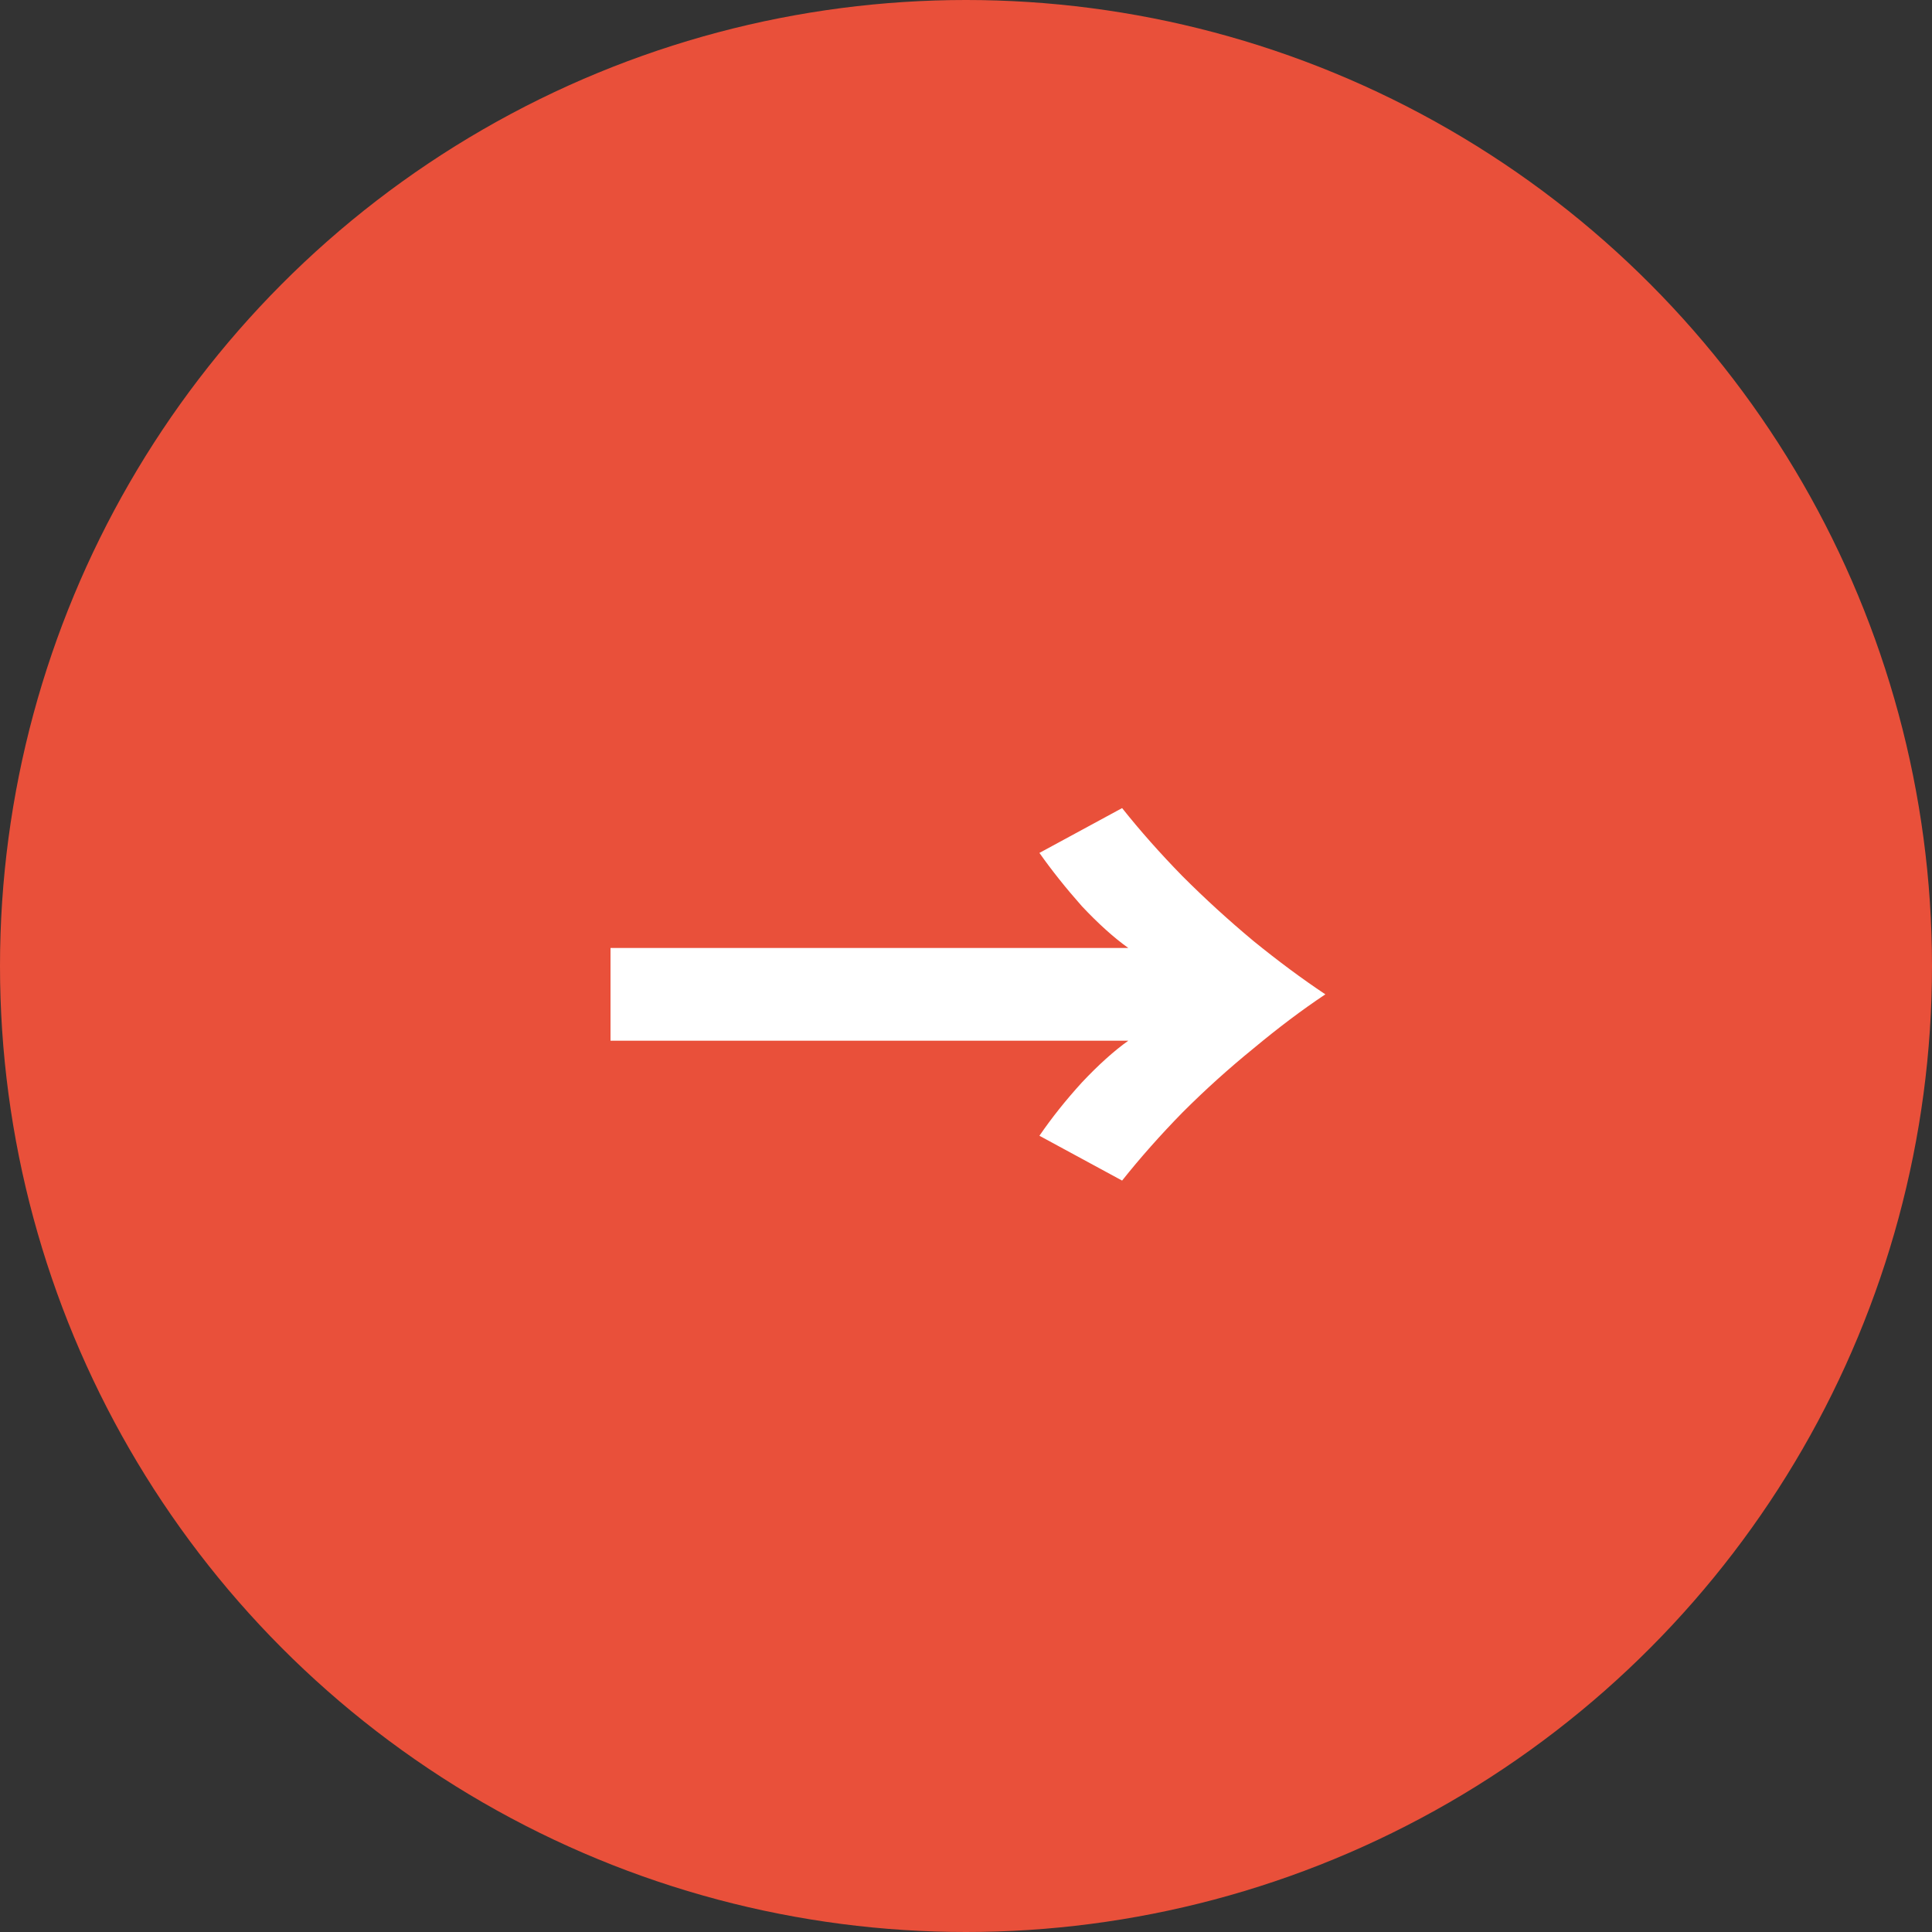
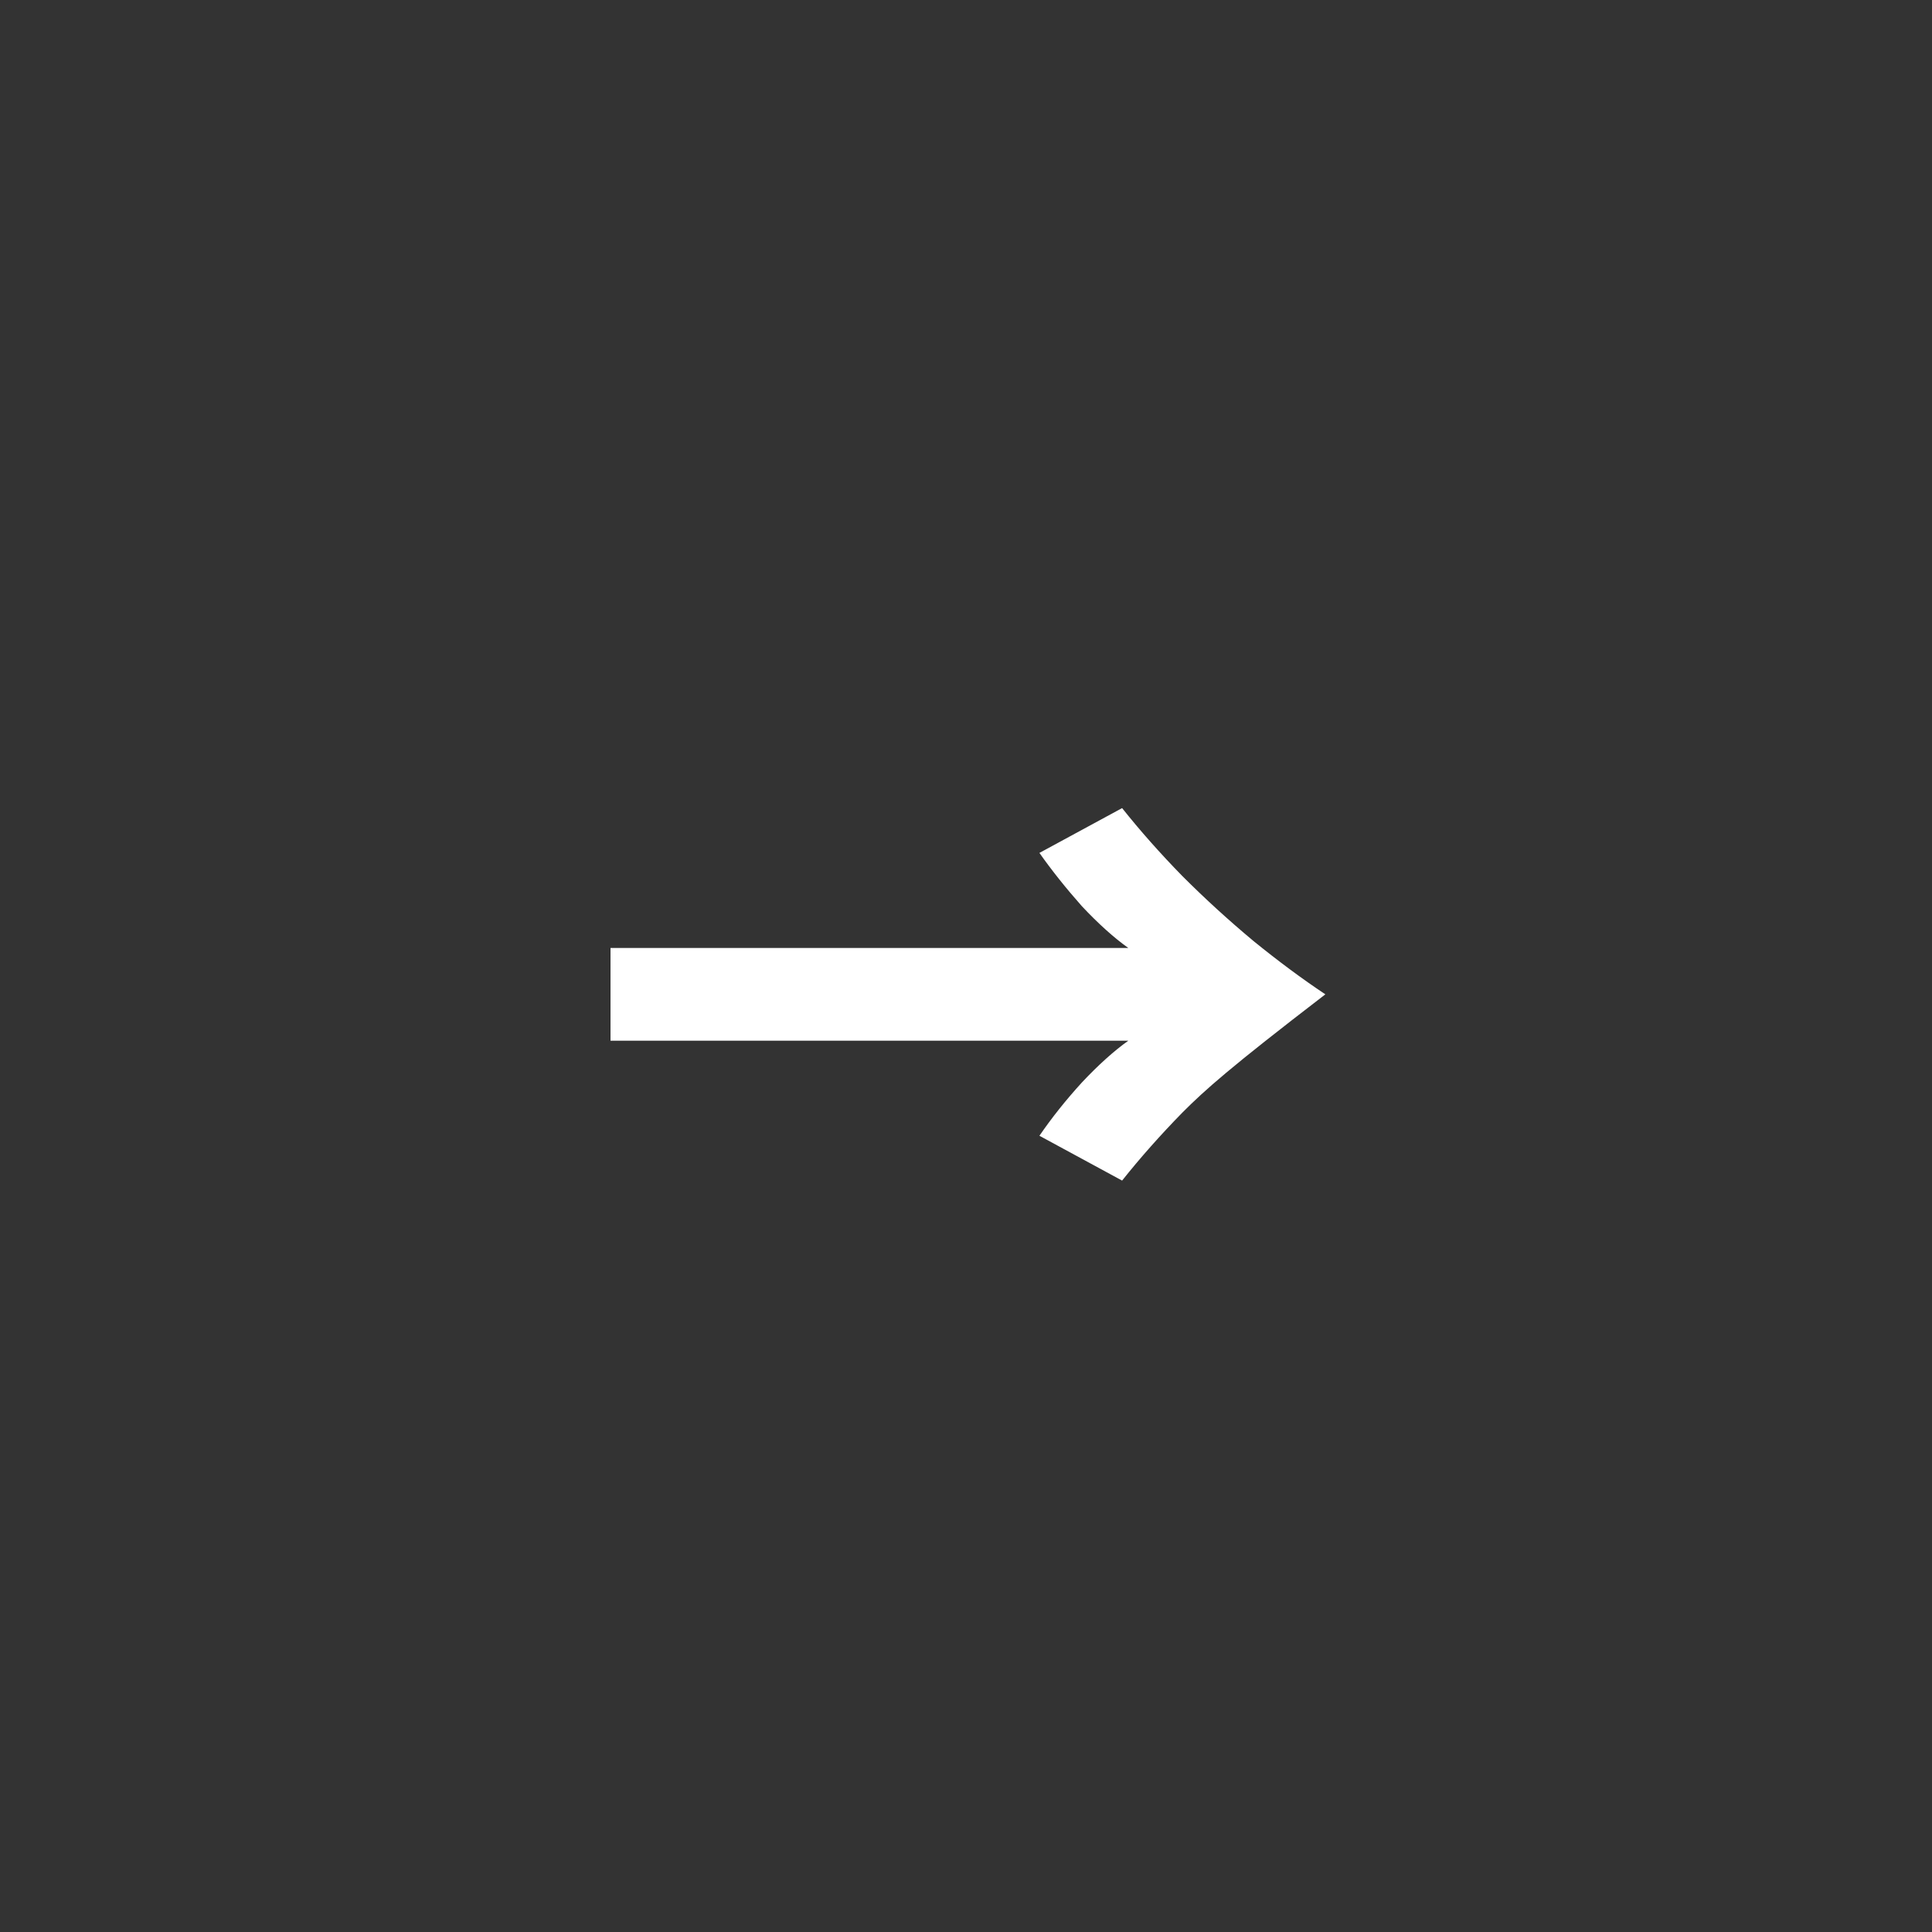
<svg xmlns="http://www.w3.org/2000/svg" width="60" height="60" viewBox="0 0 60 60" fill="none">
  <rect x="0" y="0" width="60" height="60" fill="#333333" stroke="none" />
-   <circle cx="30" cy="30" r="30" fill="#E9503A" />
-   <path d="M35.04 29.44C34.592 29.12 34.112 28.688 33.6 28.144C33.104 27.584 32.664 27.032 32.28 26.488L34.848 25.096C35.408 25.8 36.032 26.504 36.72 27.208C37.424 27.912 38.16 28.584 38.928 29.224C39.696 29.848 40.44 30.4 41.16 30.88C40.44 31.36 39.696 31.92 38.928 32.56C38.16 33.184 37.424 33.848 36.72 34.552C36.032 35.256 35.408 35.96 34.848 36.664L32.28 35.272C32.664 34.712 33.104 34.16 33.6 33.616C34.112 33.072 34.592 32.64 35.04 32.32H18.96V29.44H35.04Z" fill="white" />
+   <path d="M35.04 29.44C34.592 29.12 34.112 28.688 33.6 28.144C33.104 27.584 32.664 27.032 32.28 26.488L34.848 25.096C35.408 25.8 36.032 26.504 36.72 27.208C37.424 27.912 38.16 28.584 38.928 29.224C39.696 29.848 40.44 30.4 41.16 30.88C38.16 33.184 37.424 33.848 36.72 34.552C36.032 35.256 35.408 35.96 34.848 36.664L32.28 35.272C32.664 34.712 33.104 34.16 33.6 33.616C34.112 33.072 34.592 32.64 35.04 32.32H18.96V29.44H35.04Z" fill="white" />
</svg>